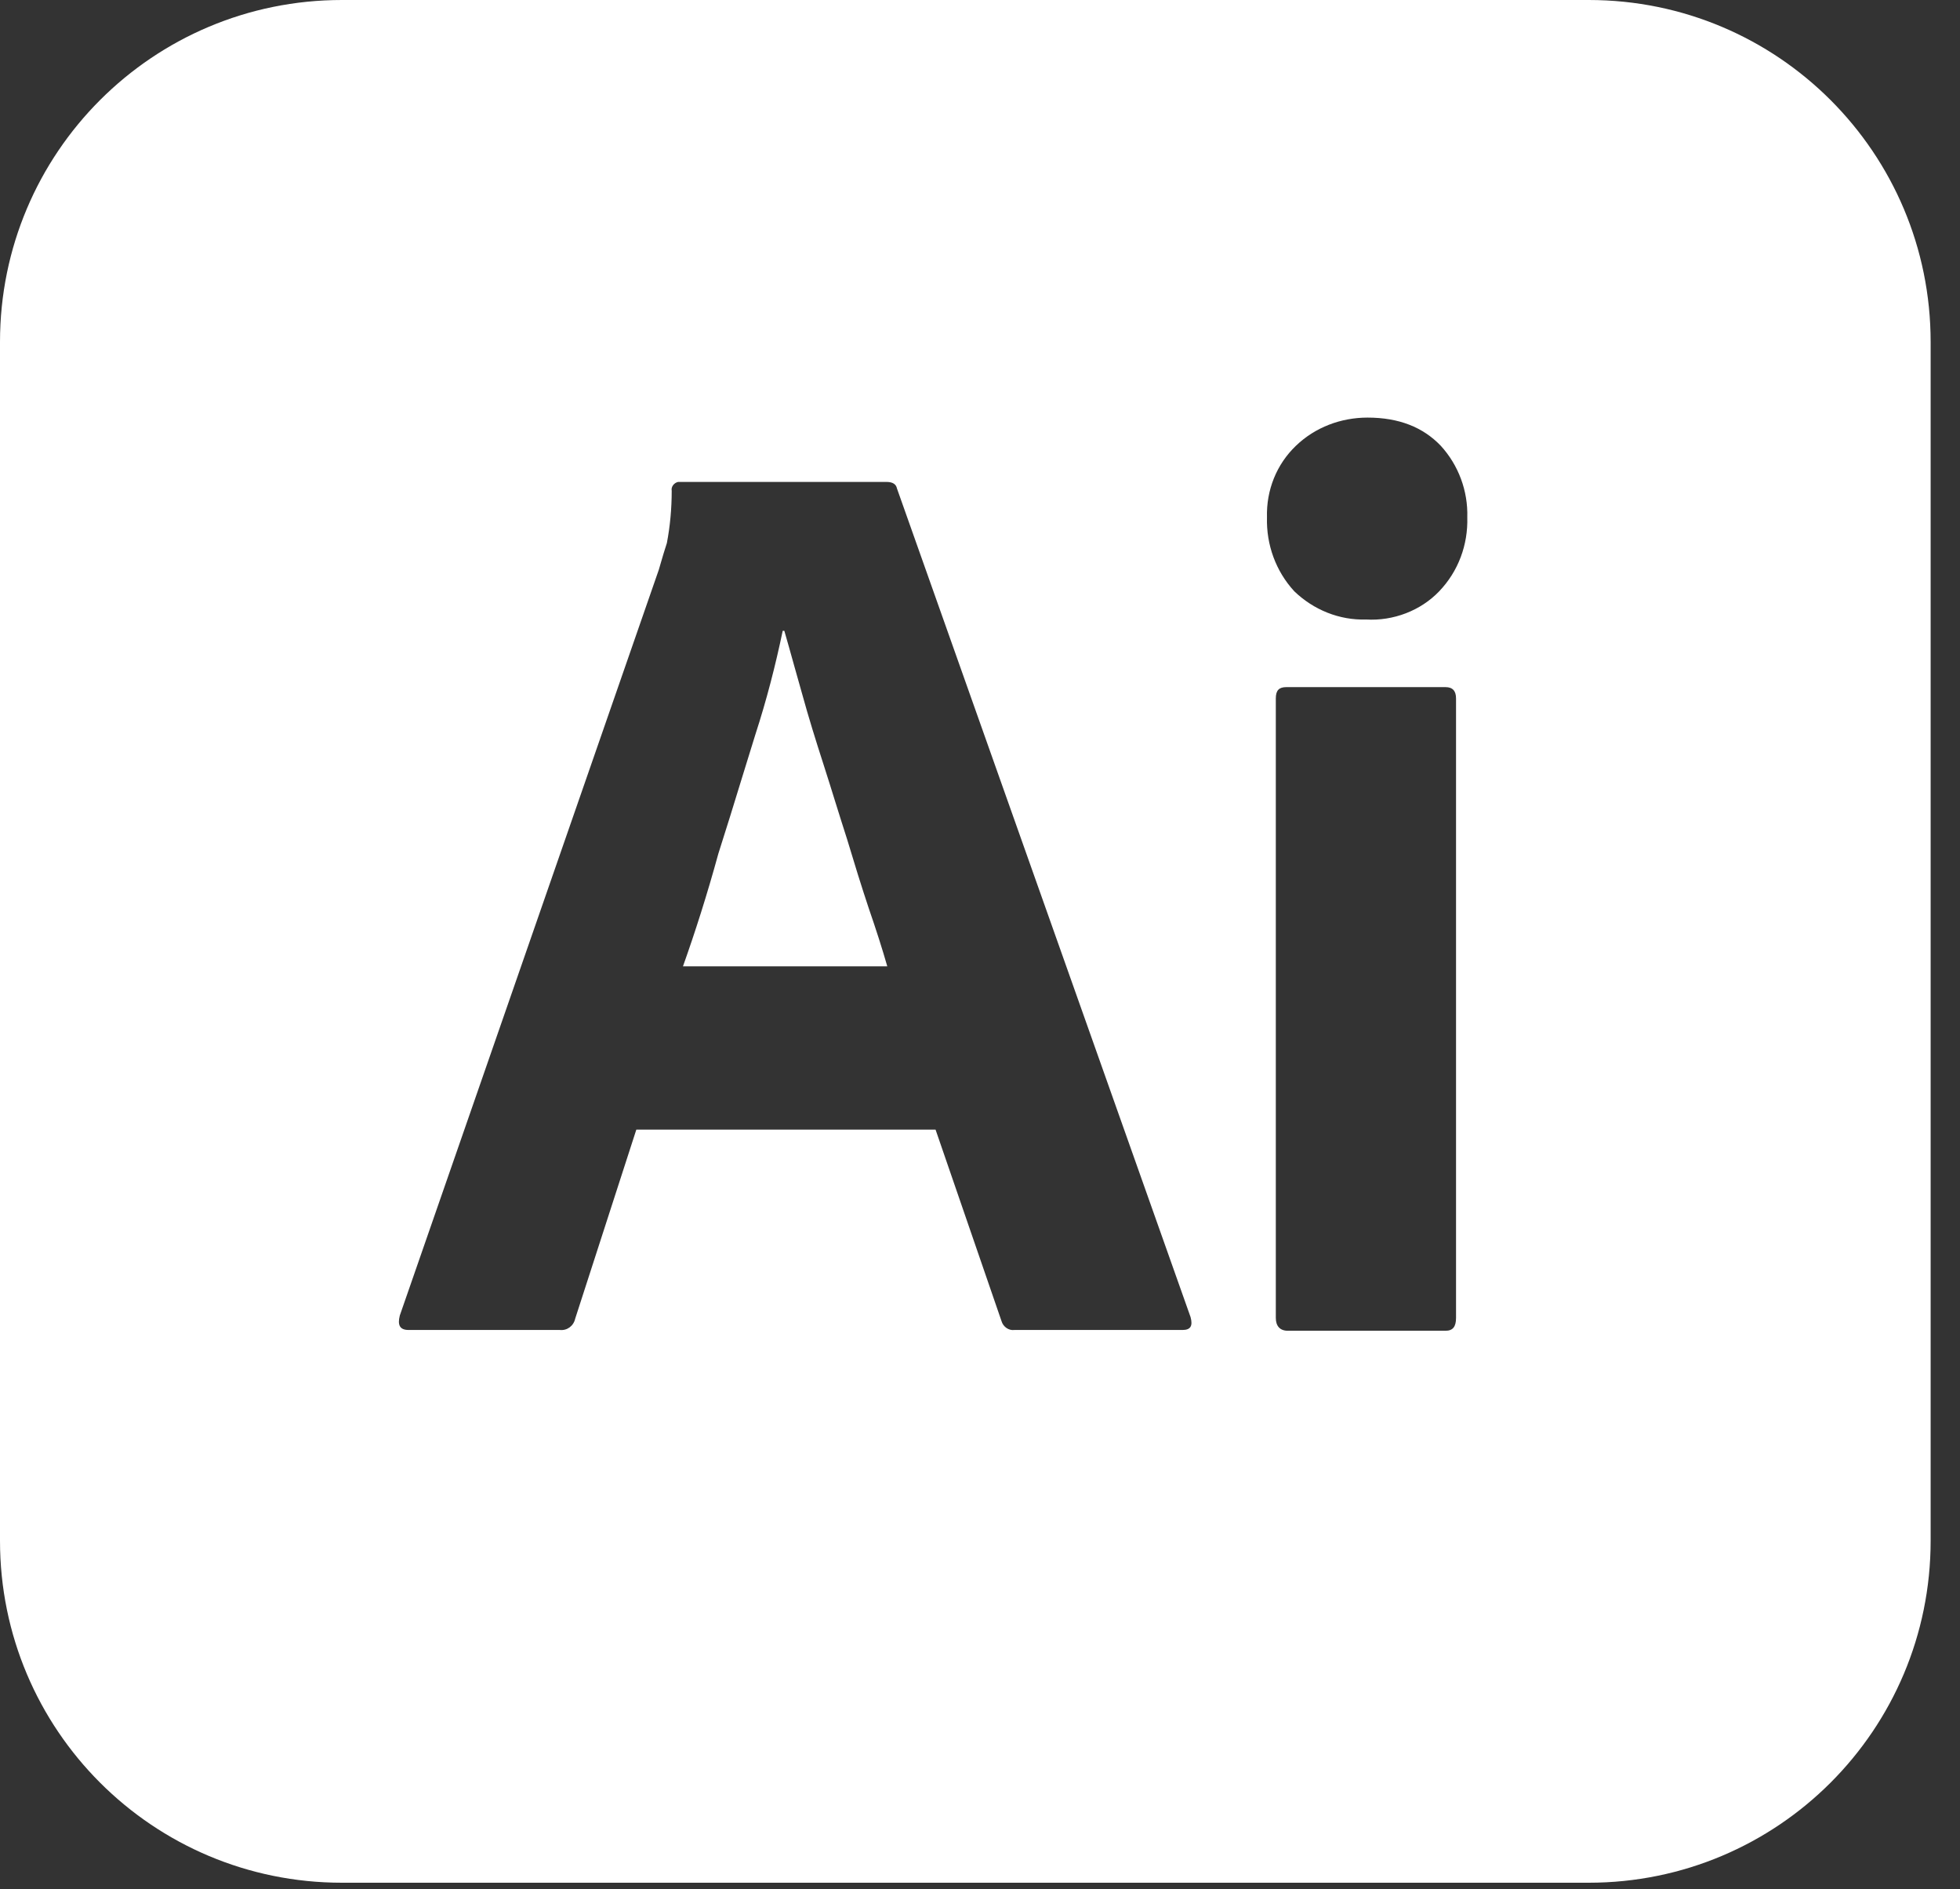
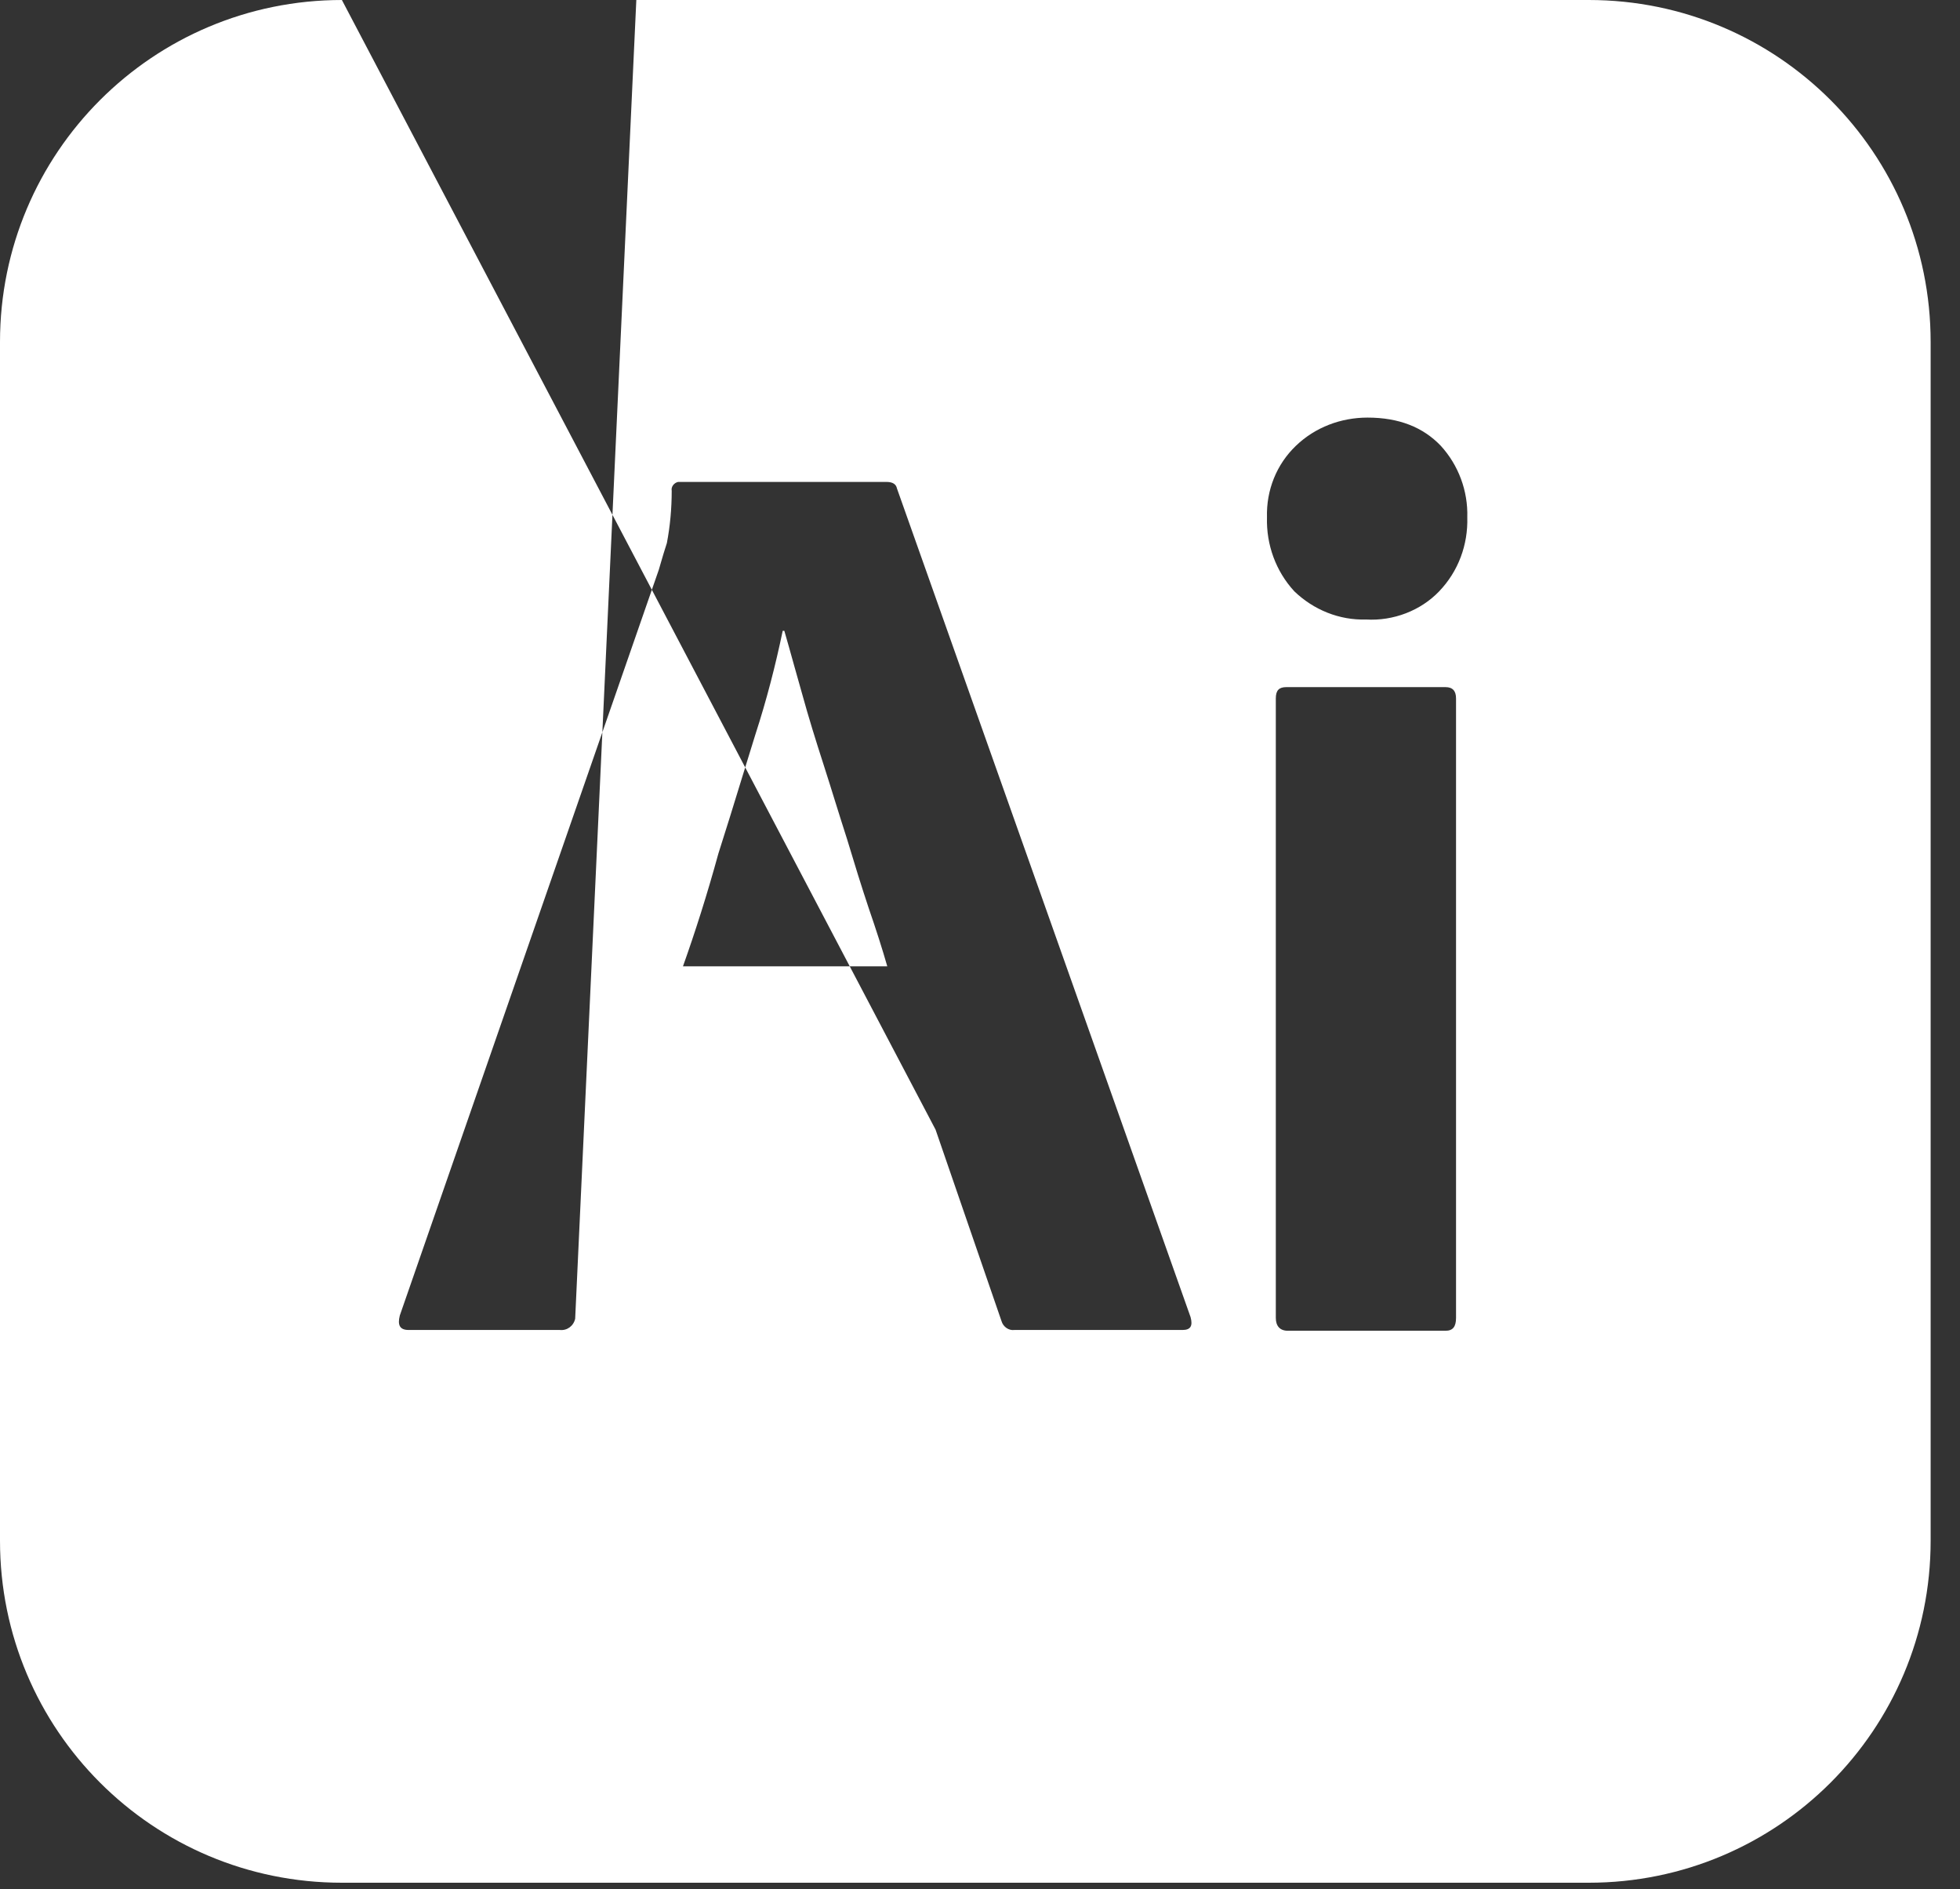
<svg xmlns="http://www.w3.org/2000/svg" width="55" height="53" viewBox="0 0 55 53" fill="none">
  <rect x="0" y="0" width="55" height="53" fill="#333333" stroke="none" />
-   <path fill-rule="evenodd" clip-rule="evenodd" d="M9.594 0H44.582C49.887 0 54.176 4.289 54.176 9.594V43.228C54.176 48.533 49.887 52.822 44.582 52.822H9.594C4.289 52.822 0 48.533 0 43.228V9.594C0 4.289 4.289 0 9.594 0ZM26.253 31.693H17.856L16.14 36.998C16.095 37.201 15.914 37.336 15.711 37.314H11.467C11.219 37.314 11.151 37.178 11.219 36.908L18.488 15.982C18.507 15.916 18.527 15.848 18.547 15.779L18.547 15.779C18.597 15.61 18.649 15.429 18.713 15.237C18.804 14.763 18.849 14.267 18.849 13.77C18.826 13.657 18.916 13.544 19.029 13.521H24.876C25.056 13.521 25.147 13.589 25.169 13.702L33.409 36.953C33.476 37.201 33.409 37.314 33.183 37.314H28.465C28.307 37.336 28.149 37.224 28.104 37.066L26.253 31.693ZM19.165 27.111H24.898C24.763 26.637 24.582 26.072 24.379 25.485C24.176 24.876 23.973 24.221 23.77 23.544C23.657 23.194 23.55 22.85 23.442 22.506C23.335 22.162 23.228 21.817 23.115 21.467C22.889 20.768 22.686 20.113 22.506 19.458C22.426 19.179 22.35 18.908 22.277 18.646L22.277 18.646L22.277 18.645C22.185 18.316 22.097 18 22.009 17.698H21.964C21.761 18.668 21.512 19.639 21.196 20.61C21.067 21.022 20.939 21.442 20.808 21.865C20.597 22.553 20.382 23.252 20.158 23.95C19.842 25.102 19.503 26.163 19.165 27.111ZM36.321 16.591C36.862 17.111 37.585 17.404 38.33 17.381C39.097 17.427 39.865 17.133 40.384 16.591C40.925 16.027 41.196 15.282 41.174 14.515C41.196 13.77 40.925 13.047 40.429 12.506C39.932 11.986 39.255 11.716 38.375 11.716C37.63 11.716 36.907 11.986 36.366 12.506C35.824 13.025 35.531 13.747 35.553 14.515C35.531 15.282 35.801 16.027 36.321 16.591ZM35.801 19.594V36.975C35.801 37.201 35.914 37.336 36.14 37.336H40.564C40.767 37.336 40.858 37.224 40.858 36.975V19.594C40.858 19.39 40.767 19.278 40.564 19.278H36.095C35.892 19.278 35.801 19.368 35.801 19.594Z" fill="white" />
+   <path fill-rule="evenodd" clip-rule="evenodd" d="M9.594 0H44.582C49.887 0 54.176 4.289 54.176 9.594V43.228C54.176 48.533 49.887 52.822 44.582 52.822H9.594C4.289 52.822 0 48.533 0 43.228V9.594C0 4.289 4.289 0 9.594 0ZH17.856L16.14 36.998C16.095 37.201 15.914 37.336 15.711 37.314H11.467C11.219 37.314 11.151 37.178 11.219 36.908L18.488 15.982C18.507 15.916 18.527 15.848 18.547 15.779L18.547 15.779C18.597 15.61 18.649 15.429 18.713 15.237C18.804 14.763 18.849 14.267 18.849 13.77C18.826 13.657 18.916 13.544 19.029 13.521H24.876C25.056 13.521 25.147 13.589 25.169 13.702L33.409 36.953C33.476 37.201 33.409 37.314 33.183 37.314H28.465C28.307 37.336 28.149 37.224 28.104 37.066L26.253 31.693ZM19.165 27.111H24.898C24.763 26.637 24.582 26.072 24.379 25.485C24.176 24.876 23.973 24.221 23.77 23.544C23.657 23.194 23.55 22.85 23.442 22.506C23.335 22.162 23.228 21.817 23.115 21.467C22.889 20.768 22.686 20.113 22.506 19.458C22.426 19.179 22.35 18.908 22.277 18.646L22.277 18.646L22.277 18.645C22.185 18.316 22.097 18 22.009 17.698H21.964C21.761 18.668 21.512 19.639 21.196 20.61C21.067 21.022 20.939 21.442 20.808 21.865C20.597 22.553 20.382 23.252 20.158 23.95C19.842 25.102 19.503 26.163 19.165 27.111ZM36.321 16.591C36.862 17.111 37.585 17.404 38.33 17.381C39.097 17.427 39.865 17.133 40.384 16.591C40.925 16.027 41.196 15.282 41.174 14.515C41.196 13.77 40.925 13.047 40.429 12.506C39.932 11.986 39.255 11.716 38.375 11.716C37.63 11.716 36.907 11.986 36.366 12.506C35.824 13.025 35.531 13.747 35.553 14.515C35.531 15.282 35.801 16.027 36.321 16.591ZM35.801 19.594V36.975C35.801 37.201 35.914 37.336 36.14 37.336H40.564C40.767 37.336 40.858 37.224 40.858 36.975V19.594C40.858 19.39 40.767 19.278 40.564 19.278H36.095C35.892 19.278 35.801 19.368 35.801 19.594Z" fill="white" />
</svg>